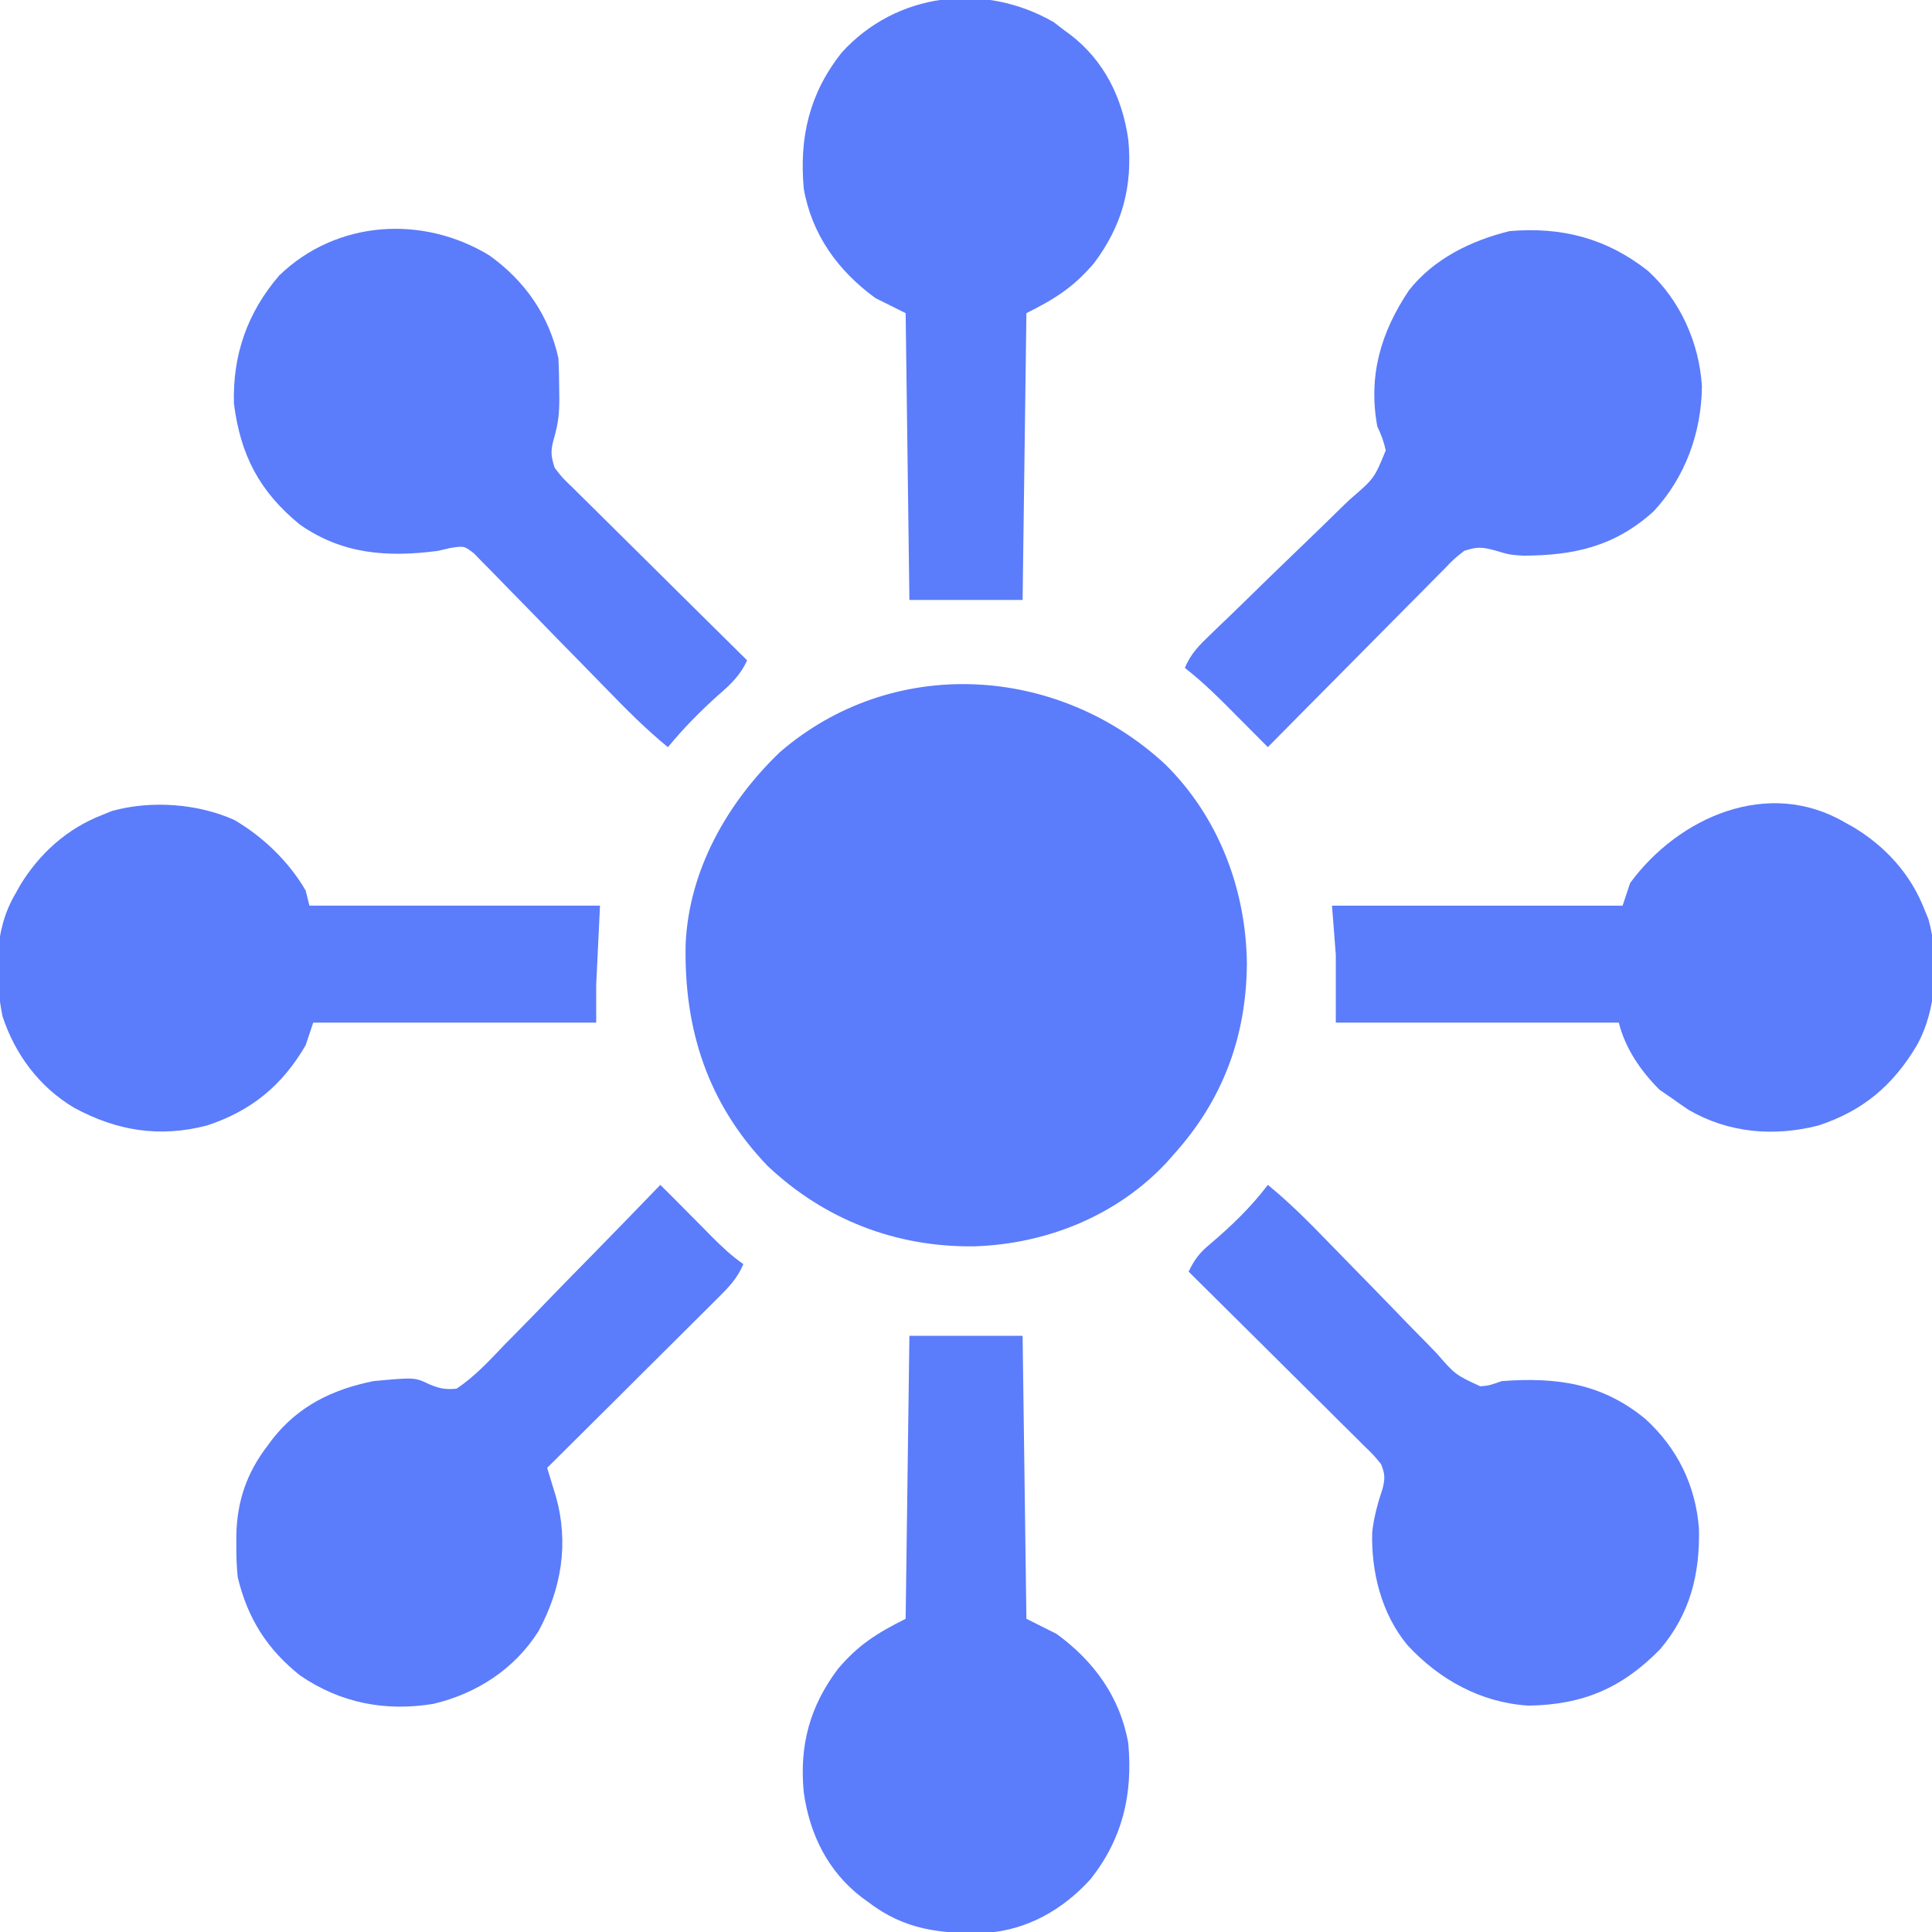
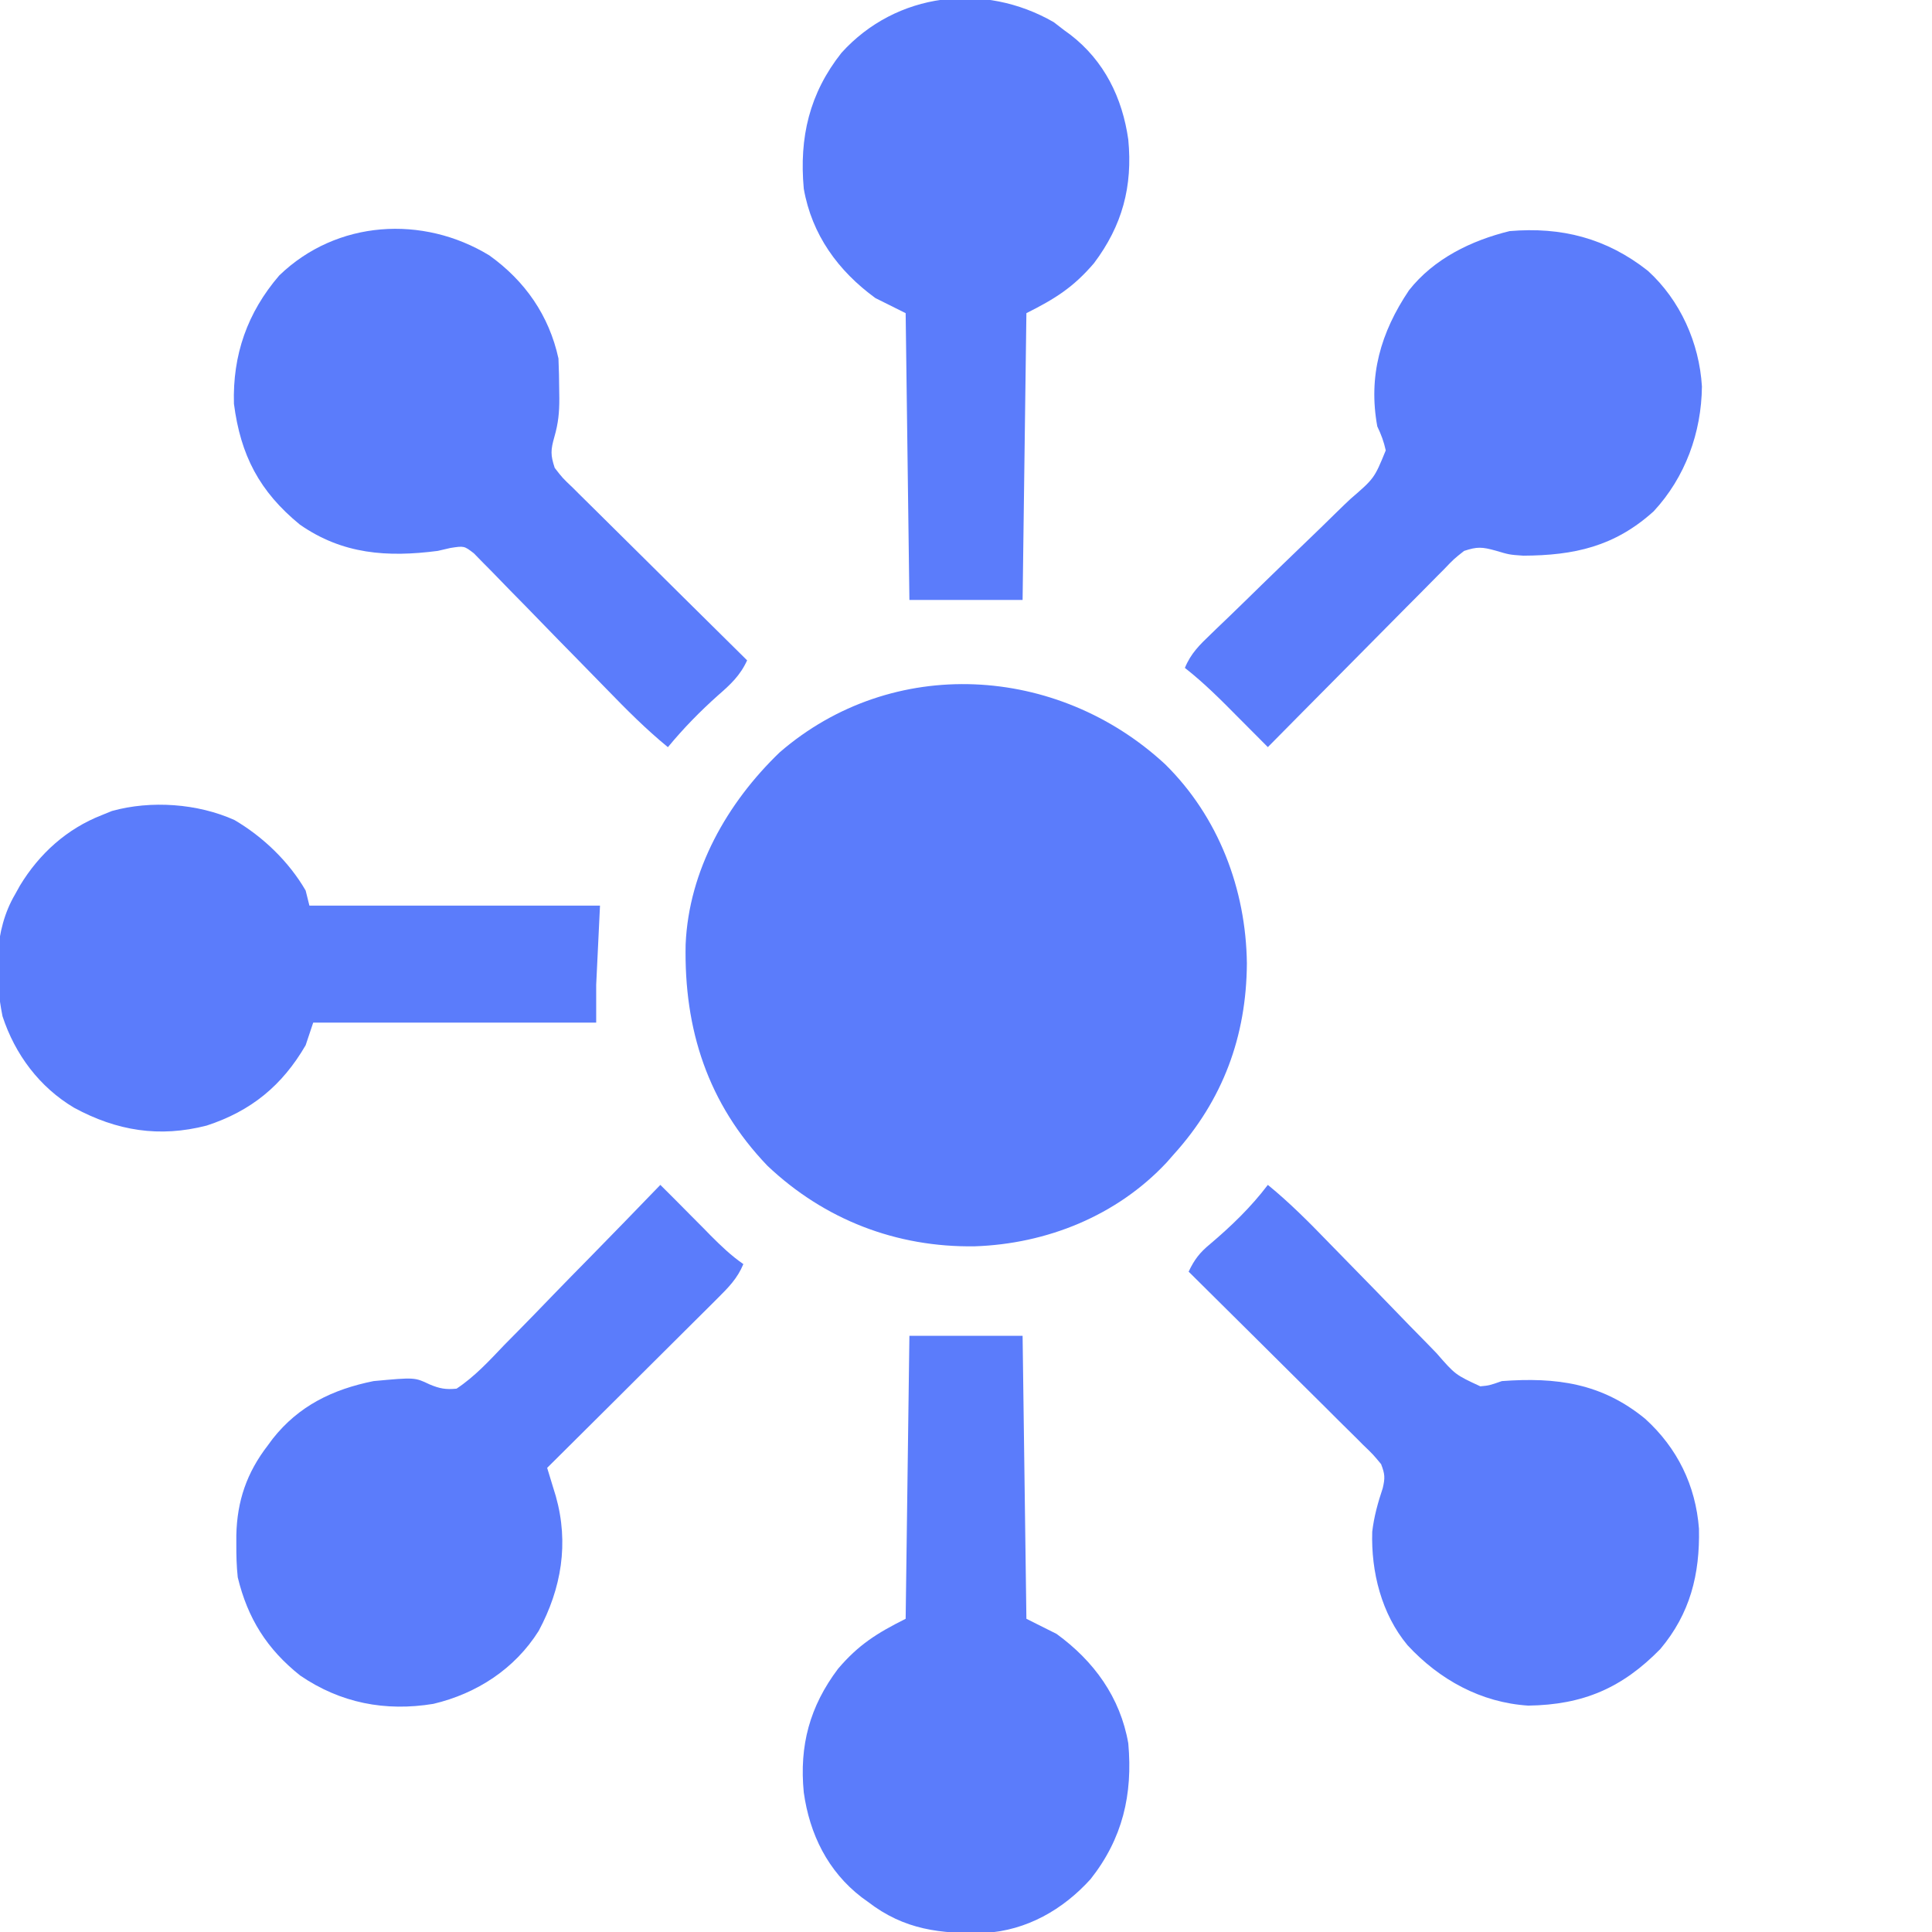
<svg xmlns="http://www.w3.org/2000/svg" width="34" height="34" viewBox="0 0 34 34" fill="none">
  <g clip-path="url(#clip0_6699_408)">
    <path d="M20.503 13.448C21.445 14.375 21.927 15.649 21.943 16.954C21.935 18.239 21.521 19.36 20.652 20.32C20.612 20.367 20.571 20.413 20.529 20.46C19.654 21.395 18.421 21.891 17.153 21.933C15.776 21.954 14.508 21.465 13.505 20.515C12.457 19.421 12.035 18.119 12.066 16.619C12.122 15.315 12.797 14.129 13.721 13.24C15.707 11.522 18.61 11.697 20.503 13.448Z" fill="#5B7CFB" />
    <path d="M28.999 4.765C29.569 5.283 29.905 6.034 29.951 6.801C29.943 7.612 29.658 8.399 29.102 8.998C28.416 9.618 27.704 9.775 26.807 9.779C26.562 9.762 26.562 9.762 26.32 9.69C26.082 9.624 25.996 9.619 25.766 9.695C25.587 9.836 25.587 9.836 25.411 10.02C25.377 10.053 25.343 10.087 25.309 10.122C25.198 10.233 25.088 10.345 24.978 10.457C24.901 10.534 24.824 10.612 24.747 10.689C24.545 10.892 24.343 11.096 24.142 11.3C23.936 11.509 23.73 11.716 23.524 11.924C23.119 12.331 22.716 12.74 22.312 13.148C22.142 12.978 21.972 12.807 21.802 12.636C21.497 12.327 21.194 12.022 20.852 11.754C20.956 11.499 21.115 11.345 21.312 11.157C21.346 11.124 21.379 11.092 21.413 11.059C21.485 10.99 21.557 10.92 21.63 10.851C21.823 10.665 22.015 10.477 22.206 10.29C22.451 10.052 22.695 9.815 22.941 9.579C23.141 9.388 23.338 9.196 23.535 9.002C23.61 8.928 23.686 8.856 23.762 8.784C24.186 8.418 24.186 8.418 24.387 7.926C24.353 7.771 24.306 7.646 24.238 7.504C24.076 6.617 24.297 5.85 24.797 5.107C25.234 4.553 25.892 4.232 26.567 4.067C27.481 3.989 28.272 4.192 28.999 4.765Z" fill="#5B7CFB" />
    <path d="M8.612 4.495C9.238 4.943 9.663 5.551 9.828 6.309C9.836 6.494 9.84 6.676 9.841 6.861C9.841 6.909 9.842 6.958 9.843 7.008C9.844 7.256 9.826 7.445 9.757 7.685C9.69 7.921 9.687 8.006 9.762 8.234C9.899 8.411 9.899 8.411 10.08 8.583C10.113 8.616 10.146 8.649 10.18 8.683C10.289 8.792 10.399 8.9 10.509 9.008C10.585 9.083 10.661 9.159 10.737 9.234C10.936 9.432 11.136 9.63 11.336 9.827C11.541 10.029 11.744 10.231 11.948 10.434C12.347 10.83 12.748 11.226 13.148 11.621C13.028 11.886 12.855 12.047 12.638 12.235C12.318 12.521 12.028 12.817 11.754 13.149C11.368 12.833 11.023 12.486 10.676 12.128C10.505 11.952 10.333 11.777 10.162 11.602C9.944 11.381 9.727 11.159 9.511 10.936C9.335 10.754 9.159 10.574 8.981 10.394C8.914 10.326 8.847 10.257 8.781 10.188C8.688 10.091 8.594 9.996 8.5 9.902C8.42 9.82 8.42 9.82 8.339 9.737C8.168 9.606 8.168 9.606 7.928 9.643C7.817 9.669 7.817 9.669 7.703 9.695C6.817 9.81 6.028 9.756 5.277 9.232C4.565 8.649 4.234 8.012 4.117 7.106C4.092 6.245 4.353 5.501 4.914 4.848C5.926 3.87 7.442 3.782 8.612 4.495Z" fill="#5B7CFB" />
    <path d="M22.312 20.852C22.698 21.167 23.042 21.514 23.388 21.872C23.559 22.048 23.73 22.223 23.902 22.398C24.119 22.619 24.335 22.841 24.55 23.064C24.725 23.246 24.902 23.427 25.079 23.606C25.146 23.674 25.213 23.743 25.279 23.812C25.611 24.193 25.611 24.193 26.051 24.397C26.21 24.382 26.21 24.382 26.43 24.305C27.388 24.234 28.187 24.34 28.953 24.969C29.518 25.482 29.841 26.141 29.899 26.903C29.916 27.706 29.744 28.396 29.219 29.02C28.547 29.707 27.86 30.002 26.895 30.016C26.062 29.963 25.331 29.56 24.77 28.953C24.312 28.403 24.127 27.661 24.149 26.956C24.18 26.69 24.249 26.443 24.334 26.189C24.377 26.006 24.372 25.941 24.305 25.766C24.165 25.597 24.165 25.597 23.986 25.425C23.953 25.392 23.92 25.358 23.886 25.324C23.777 25.215 23.667 25.107 23.557 24.999C23.482 24.923 23.406 24.848 23.33 24.772C23.13 24.573 22.93 24.375 22.73 24.177C22.526 23.975 22.322 23.773 22.119 23.57C21.719 23.172 21.319 22.775 20.918 22.379C21.019 22.166 21.113 22.044 21.296 21.893C21.67 21.576 22.015 21.244 22.312 20.852Z" fill="#5B7CFB" />
    <path d="M11.621 20.852C11.803 21.033 11.985 21.215 12.165 21.398C12.24 21.473 12.314 21.548 12.389 21.623C12.426 21.662 12.464 21.7 12.502 21.739C12.687 21.924 12.866 22.097 13.082 22.246C12.978 22.497 12.821 22.656 12.629 22.847C12.597 22.879 12.565 22.912 12.531 22.945C12.424 23.052 12.317 23.158 12.21 23.264C12.136 23.338 12.061 23.412 11.987 23.486C11.792 23.681 11.597 23.875 11.401 24.069C11.201 24.267 11.002 24.466 10.803 24.665C10.412 25.054 10.021 25.443 9.629 25.832C9.643 25.877 9.657 25.923 9.671 25.969C9.698 26.059 9.698 26.059 9.726 26.15C9.744 26.209 9.762 26.268 9.781 26.329C10.015 27.158 9.881 27.953 9.48 28.701C9.059 29.37 8.391 29.804 7.627 29.985C6.78 30.124 5.991 29.971 5.282 29.486C4.697 29.021 4.358 28.479 4.184 27.758C4.163 27.564 4.158 27.372 4.159 27.177C4.159 27.124 4.159 27.072 4.159 27.018C4.172 26.414 4.343 25.915 4.715 25.434C4.743 25.396 4.771 25.359 4.799 25.32C5.258 24.739 5.855 24.45 6.574 24.305C7.298 24.238 7.298 24.238 7.56 24.363C7.736 24.437 7.844 24.457 8.035 24.438C8.358 24.223 8.612 23.945 8.878 23.666C8.957 23.585 9.037 23.505 9.117 23.424C9.326 23.212 9.532 22.999 9.739 22.784C9.95 22.566 10.163 22.349 10.376 22.133C10.793 21.708 11.208 21.28 11.621 20.852Z" fill="#5B7CFB" />
-     <path d="M32.473 14.477C32.523 14.505 32.574 14.533 32.626 14.562C33.189 14.903 33.627 15.389 33.867 16.004C33.903 16.092 33.903 16.092 33.939 16.181C34.131 16.878 34.087 17.762 33.734 18.395C33.316 19.101 32.781 19.553 31.997 19.808C31.217 20.006 30.421 19.941 29.717 19.532C29.616 19.464 29.516 19.395 29.418 19.324C29.313 19.252 29.313 19.252 29.206 19.179C28.875 18.848 28.602 18.453 28.488 17.996C26.845 17.996 25.201 17.996 23.508 17.996C23.508 17.602 23.508 17.207 23.508 16.801C23.486 16.516 23.464 16.231 23.441 15.938C25.129 15.938 26.816 15.938 28.555 15.938C28.599 15.806 28.642 15.675 28.688 15.539C29.541 14.378 31.122 13.68 32.473 14.477Z" fill="#5B7CFB" />
    <path d="M4.126 14.431C4.63 14.727 5.084 15.163 5.379 15.672C5.412 15.803 5.412 15.803 5.445 15.937C7.133 15.937 8.82 15.937 10.559 15.937C10.537 16.398 10.515 16.858 10.492 17.332C10.492 17.551 10.492 17.77 10.492 17.996C8.849 17.996 7.205 17.996 5.512 17.996C5.446 18.193 5.446 18.193 5.379 18.394C4.966 19.105 4.418 19.553 3.638 19.808C2.805 20.023 2.055 19.902 1.303 19.494C0.695 19.132 0.265 18.558 0.044 17.884C-0.097 17.175 -0.109 16.374 0.266 15.738C0.294 15.688 0.322 15.637 0.351 15.585C0.692 15.022 1.178 14.584 1.793 14.344C1.881 14.308 1.881 14.308 1.97 14.272C2.658 14.081 3.479 14.14 4.126 14.431Z" fill="#5B7CFB" />
    <path d="M18.544 0.39C18.634 0.46 18.634 0.46 18.727 0.531C18.763 0.557 18.8 0.584 18.837 0.611C19.433 1.07 19.752 1.722 19.856 2.457C19.935 3.281 19.751 3.969 19.253 4.631C18.892 5.054 18.569 5.258 18.063 5.511C18.041 7.177 18.019 8.842 17.996 10.558C17.339 10.558 16.681 10.558 16.004 10.558C15.982 8.893 15.96 7.227 15.938 5.511C15.762 5.424 15.587 5.336 15.406 5.246C14.749 4.767 14.286 4.13 14.145 3.32C14.063 2.419 14.244 1.643 14.809 0.929C15.773 -0.137 17.318 -0.317 18.544 0.39Z" fill="#5B7CFB" />
    <path d="M16.004 23.508C16.661 23.508 17.319 23.508 17.996 23.508C18.018 25.151 18.04 26.795 18.063 28.488C18.238 28.576 18.413 28.664 18.594 28.754C19.252 29.233 19.715 29.87 19.856 30.68C19.937 31.581 19.756 32.356 19.192 33.07C18.705 33.608 18.067 33.972 17.336 34.016C16.553 34.035 15.915 33.964 15.274 33.469C15.237 33.443 15.2 33.416 15.163 33.389C14.567 32.93 14.248 32.278 14.145 31.543C14.065 30.719 14.249 30.031 14.748 29.368C15.108 28.945 15.431 28.742 15.938 28.488C15.96 26.845 15.981 25.201 16.004 23.508Z" fill="#5B7CFB" />
  </g>
  <defs>
    <clipPath id="clip0_6699_408">
      <rect width="34" height="34" fill="white" />
    </clipPath>
  </defs>
</svg>